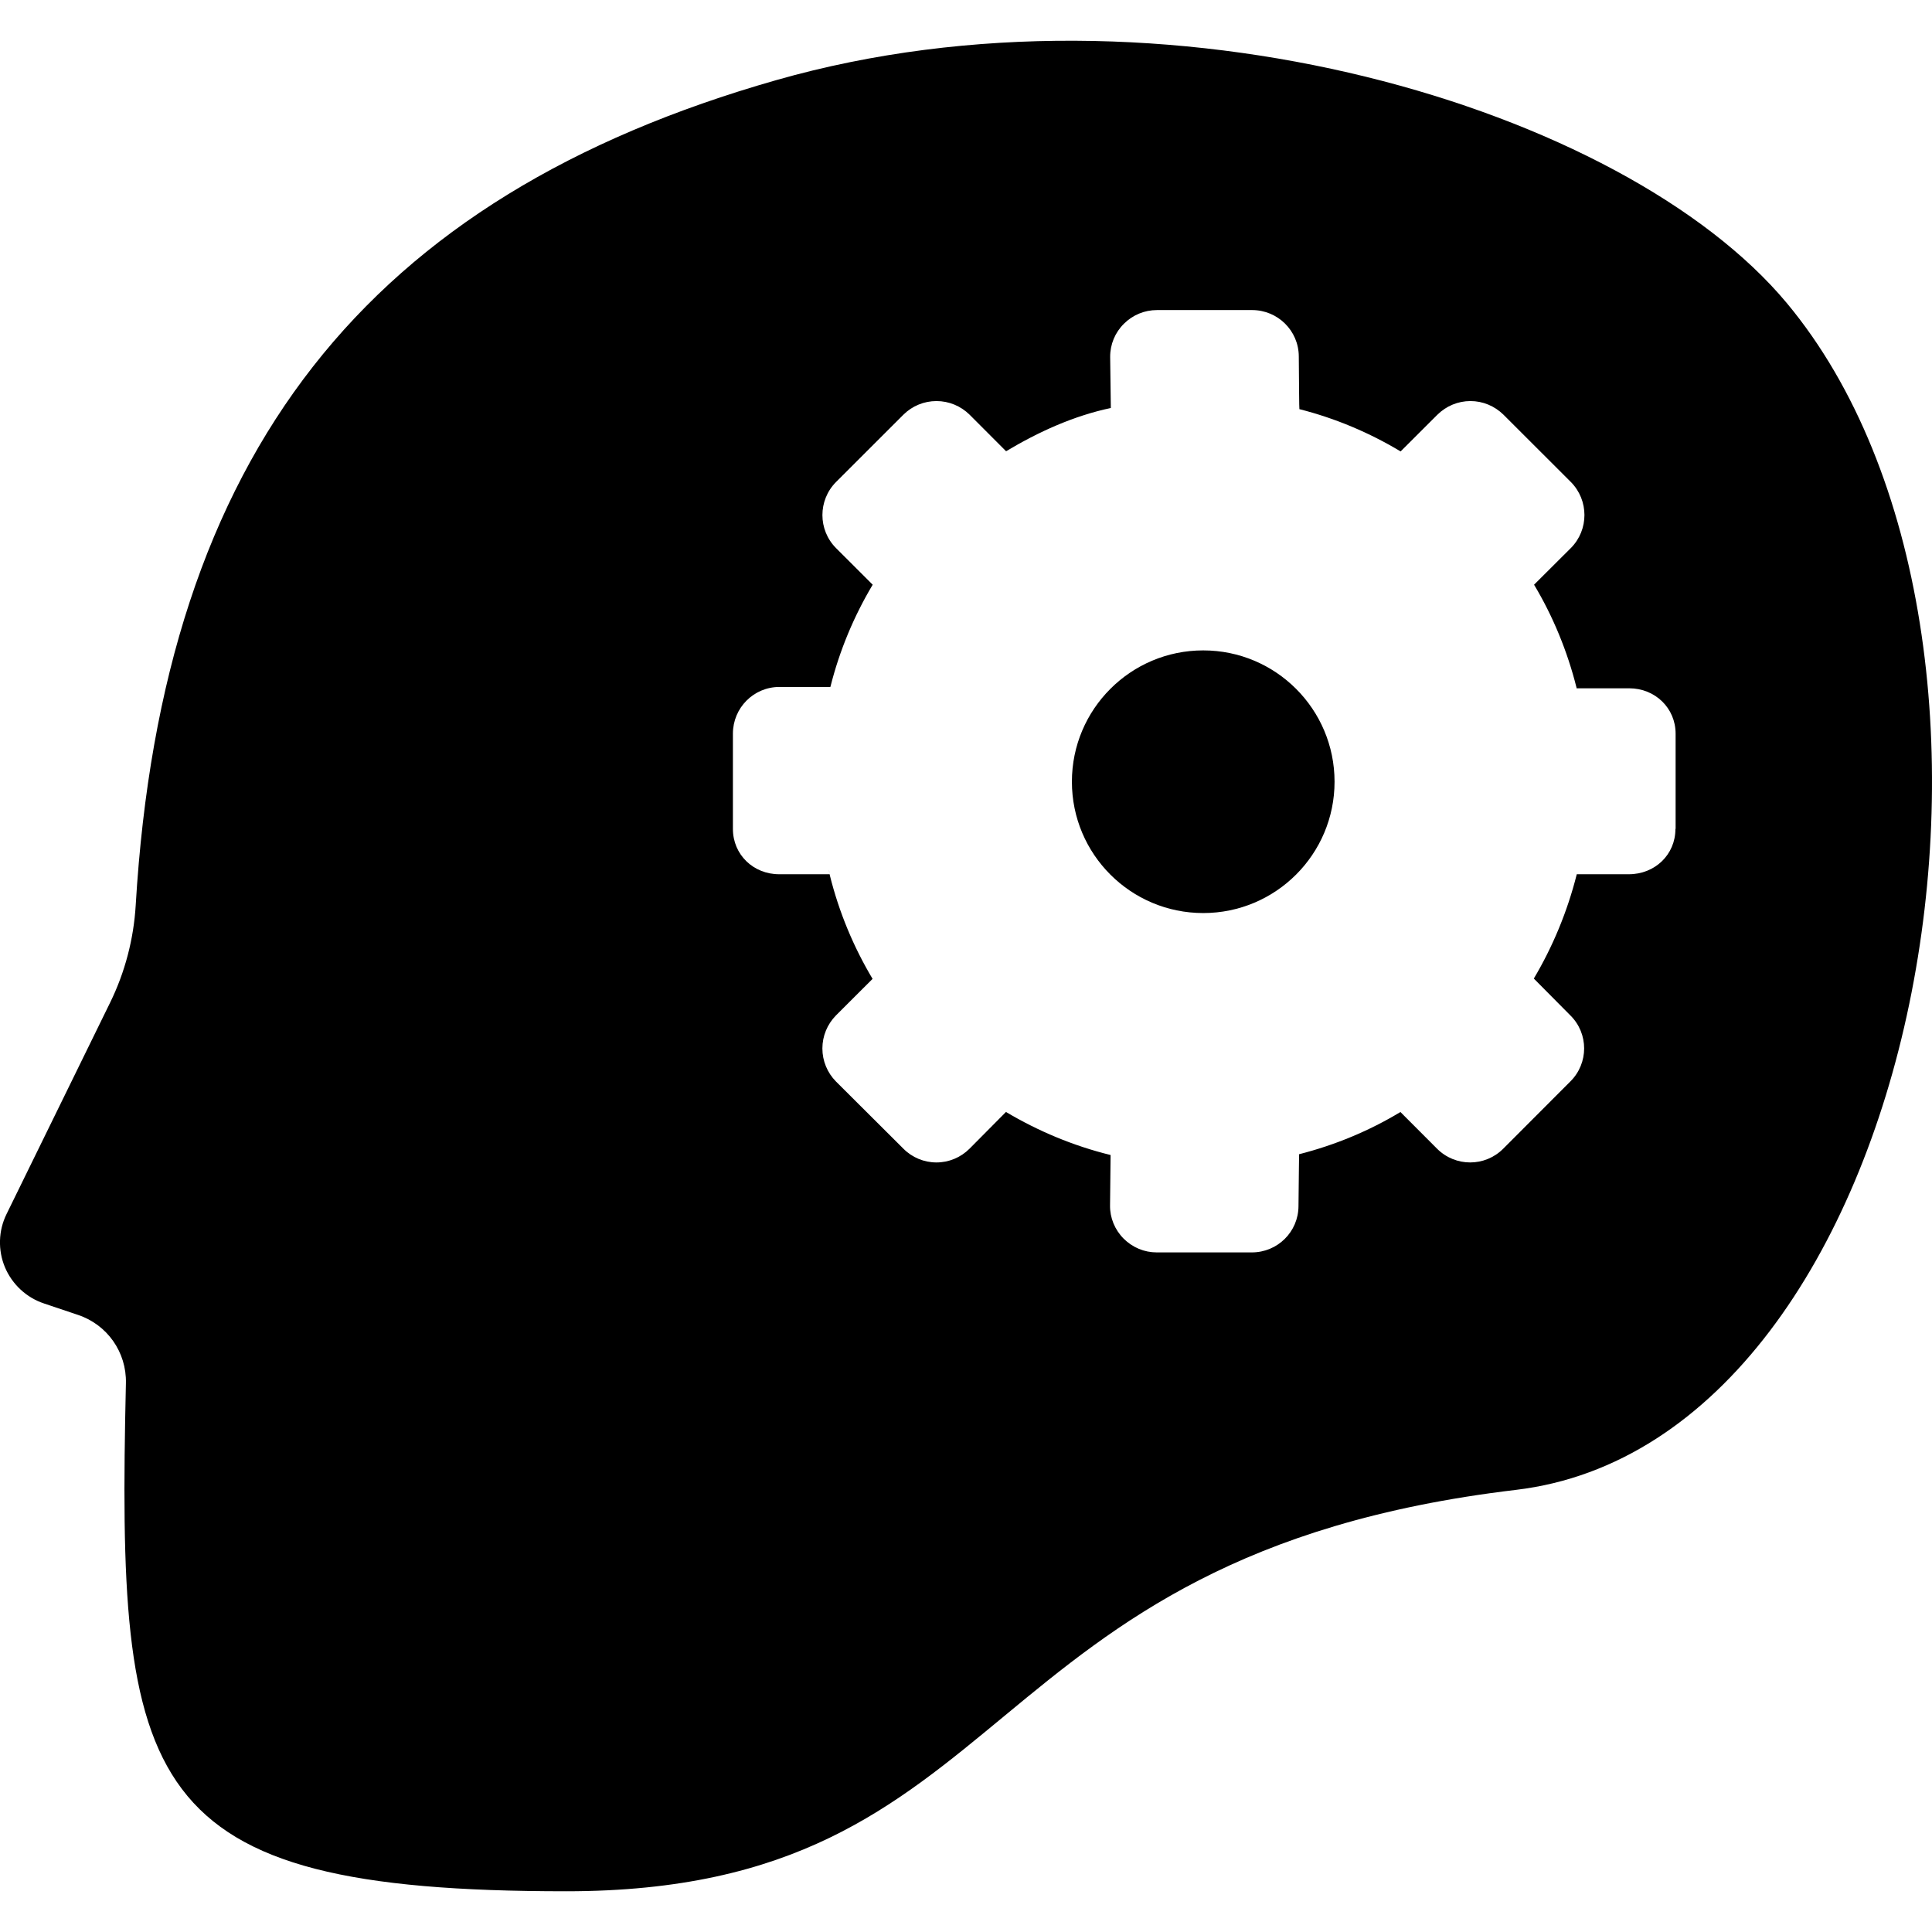
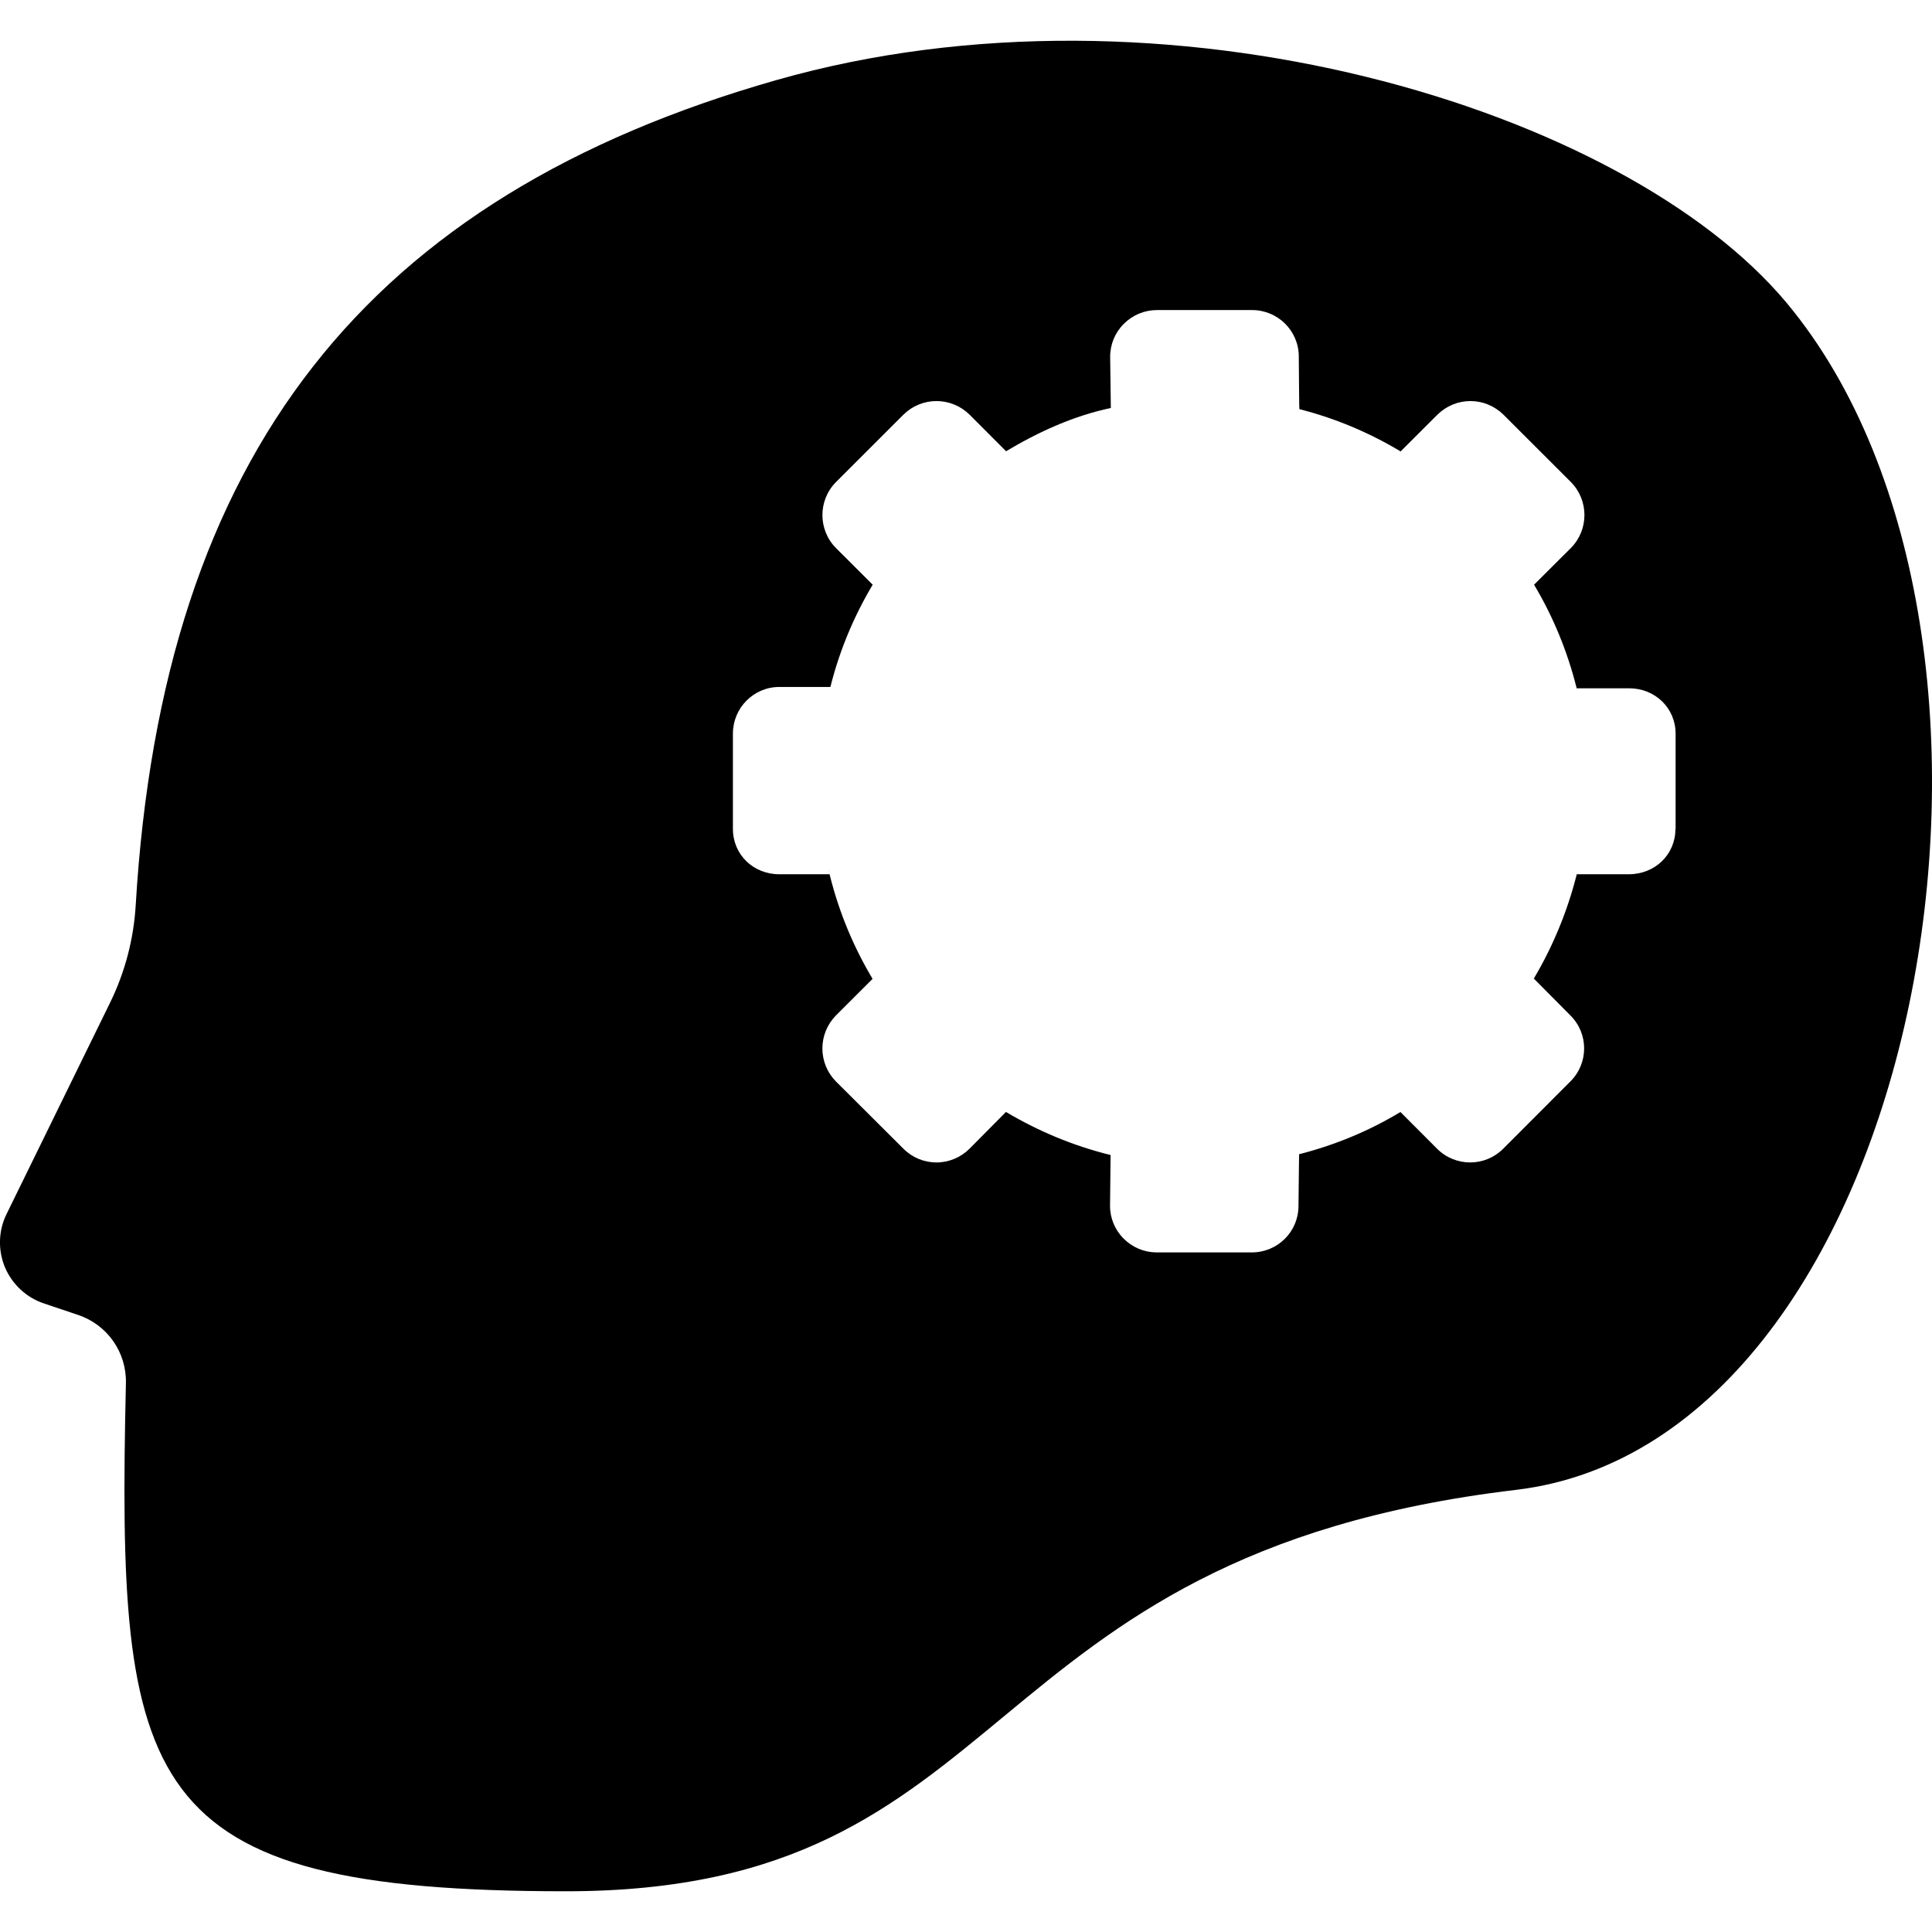
<svg xmlns="http://www.w3.org/2000/svg" fill="#000000" version="1.1" id="Capa_1" width="800px" height="800px" viewBox="0 0 31.762 31.761" xml:space="preserve">
  <g>
    <g>
-       <path d="M13.639,14.357c0.001,0.005,0.002,0.011,0.004,0.015h0.004C13.644,14.372,13.641,14.366,13.639,14.357z" />
      <path d="M13.639,14.357c-0.004-0.021-0.008-0.045-0.015-0.063C13.63,14.314,13.634,14.34,13.639,14.357z" />
-       <polygon points="25.92,14.372 25.922,14.372 25.922,14.371   " />
-       <path d="M25.922,14.371C25.926,14.368,25.926,14.358,25.922,14.371L25.922,14.371z" />
      <path d="M29.375,4.982c-2.68-3.214-10.233-5.485-16.611-3.666C6.049,3.23,2.674,7.44,2.231,14.882    c-0.033,0.554-0.176,1.101-0.42,1.599L0.107,19.96c-0.134,0.272-0.143,0.594-0.025,0.875c0.119,0.28,0.353,0.498,0.643,0.594    l0.556,0.187c0.482,0.16,0.801,0.614,0.789,1.122c-0.15,6.657,0.194,8.354,7.237,8.354c7.507,0,6.544-5.521,15.615-6.599    C31.629,23.695,33.972,10.499,29.375,4.982z M27.544,13.627c0,0.424-0.339,0.745-0.765,0.745h-0.857    c-0.001,0.003-0.002,0.005-0.002,0.008c-0.153,0.606-0.393,1.183-0.704,1.707l0.6,0.605c0.303,0.299,0.303,0.787,0,1.087    l-1.104,1.106c-0.3,0.3-0.785,0.3-1.086,0l-0.603-0.604c-0.512,0.309-1.07,0.542-1.666,0.694c-0.002,0-0.004,0.437-0.01,0.854    c-0.002,0.422-0.345,0.76-0.767,0.76h-1.563c-0.205,0-0.397-0.08-0.545-0.227c-0.145-0.146-0.226-0.342-0.223-0.546l0.009-0.828    c-0.614-0.151-1.19-0.393-1.72-0.708l-0.599,0.604c-0.145,0.145-0.34,0.226-0.544,0.226s-0.399-0.081-0.543-0.226l-1.109-1.105    c-0.143-0.145-0.223-0.339-0.223-0.543s0.08-0.397,0.223-0.543l0.602-0.601c-0.312-0.523-0.551-1.094-0.702-1.701    c-0.002-0.006-0.003-0.012-0.004-0.019h-0.83c-0.423,0-0.76-0.322-0.76-0.745v-1.566c0-0.424,0.341-0.768,0.764-0.768h0.838    c0,0-0.001,0,0.001-0.002c0.15-0.598,0.387-1.163,0.695-1.679L13.744,9.01c-0.298-0.3-0.298-0.785,0-1.086l1.108-1.107    c0.145-0.144,0.34-0.224,0.544-0.224s0.399,0.081,0.544,0.224l0.6,0.601c0.53-0.317,1.106-0.581,1.722-0.711l-0.011-0.839    c-0.001-0.206,0.079-0.4,0.226-0.546c0.146-0.145,0.338-0.225,0.545-0.225h1.562c0.422,0,0.766,0.339,0.768,0.761    c0.004,0.425,0.006,0.867,0.01,0.868c0.595,0.151,1.152,0.388,1.664,0.695l0.604-0.603c0.146-0.144,0.34-0.225,0.544-0.225    s0.397,0.081,0.543,0.224l1.108,1.107c0.297,0.3,0.298,0.785,0,1.085L25.22,9.612c0.309,0.516,0.547,1.091,0.697,1.689    c0.001,0.002,0.001,0.014,0.002,0.014h0.865c0.424,0,0.763,0.323,0.763,0.747v1.565H27.544z" />
-       <circle cx="19.781" cy="12.851" r="2.159" />
    </g>
  </g>
</svg>